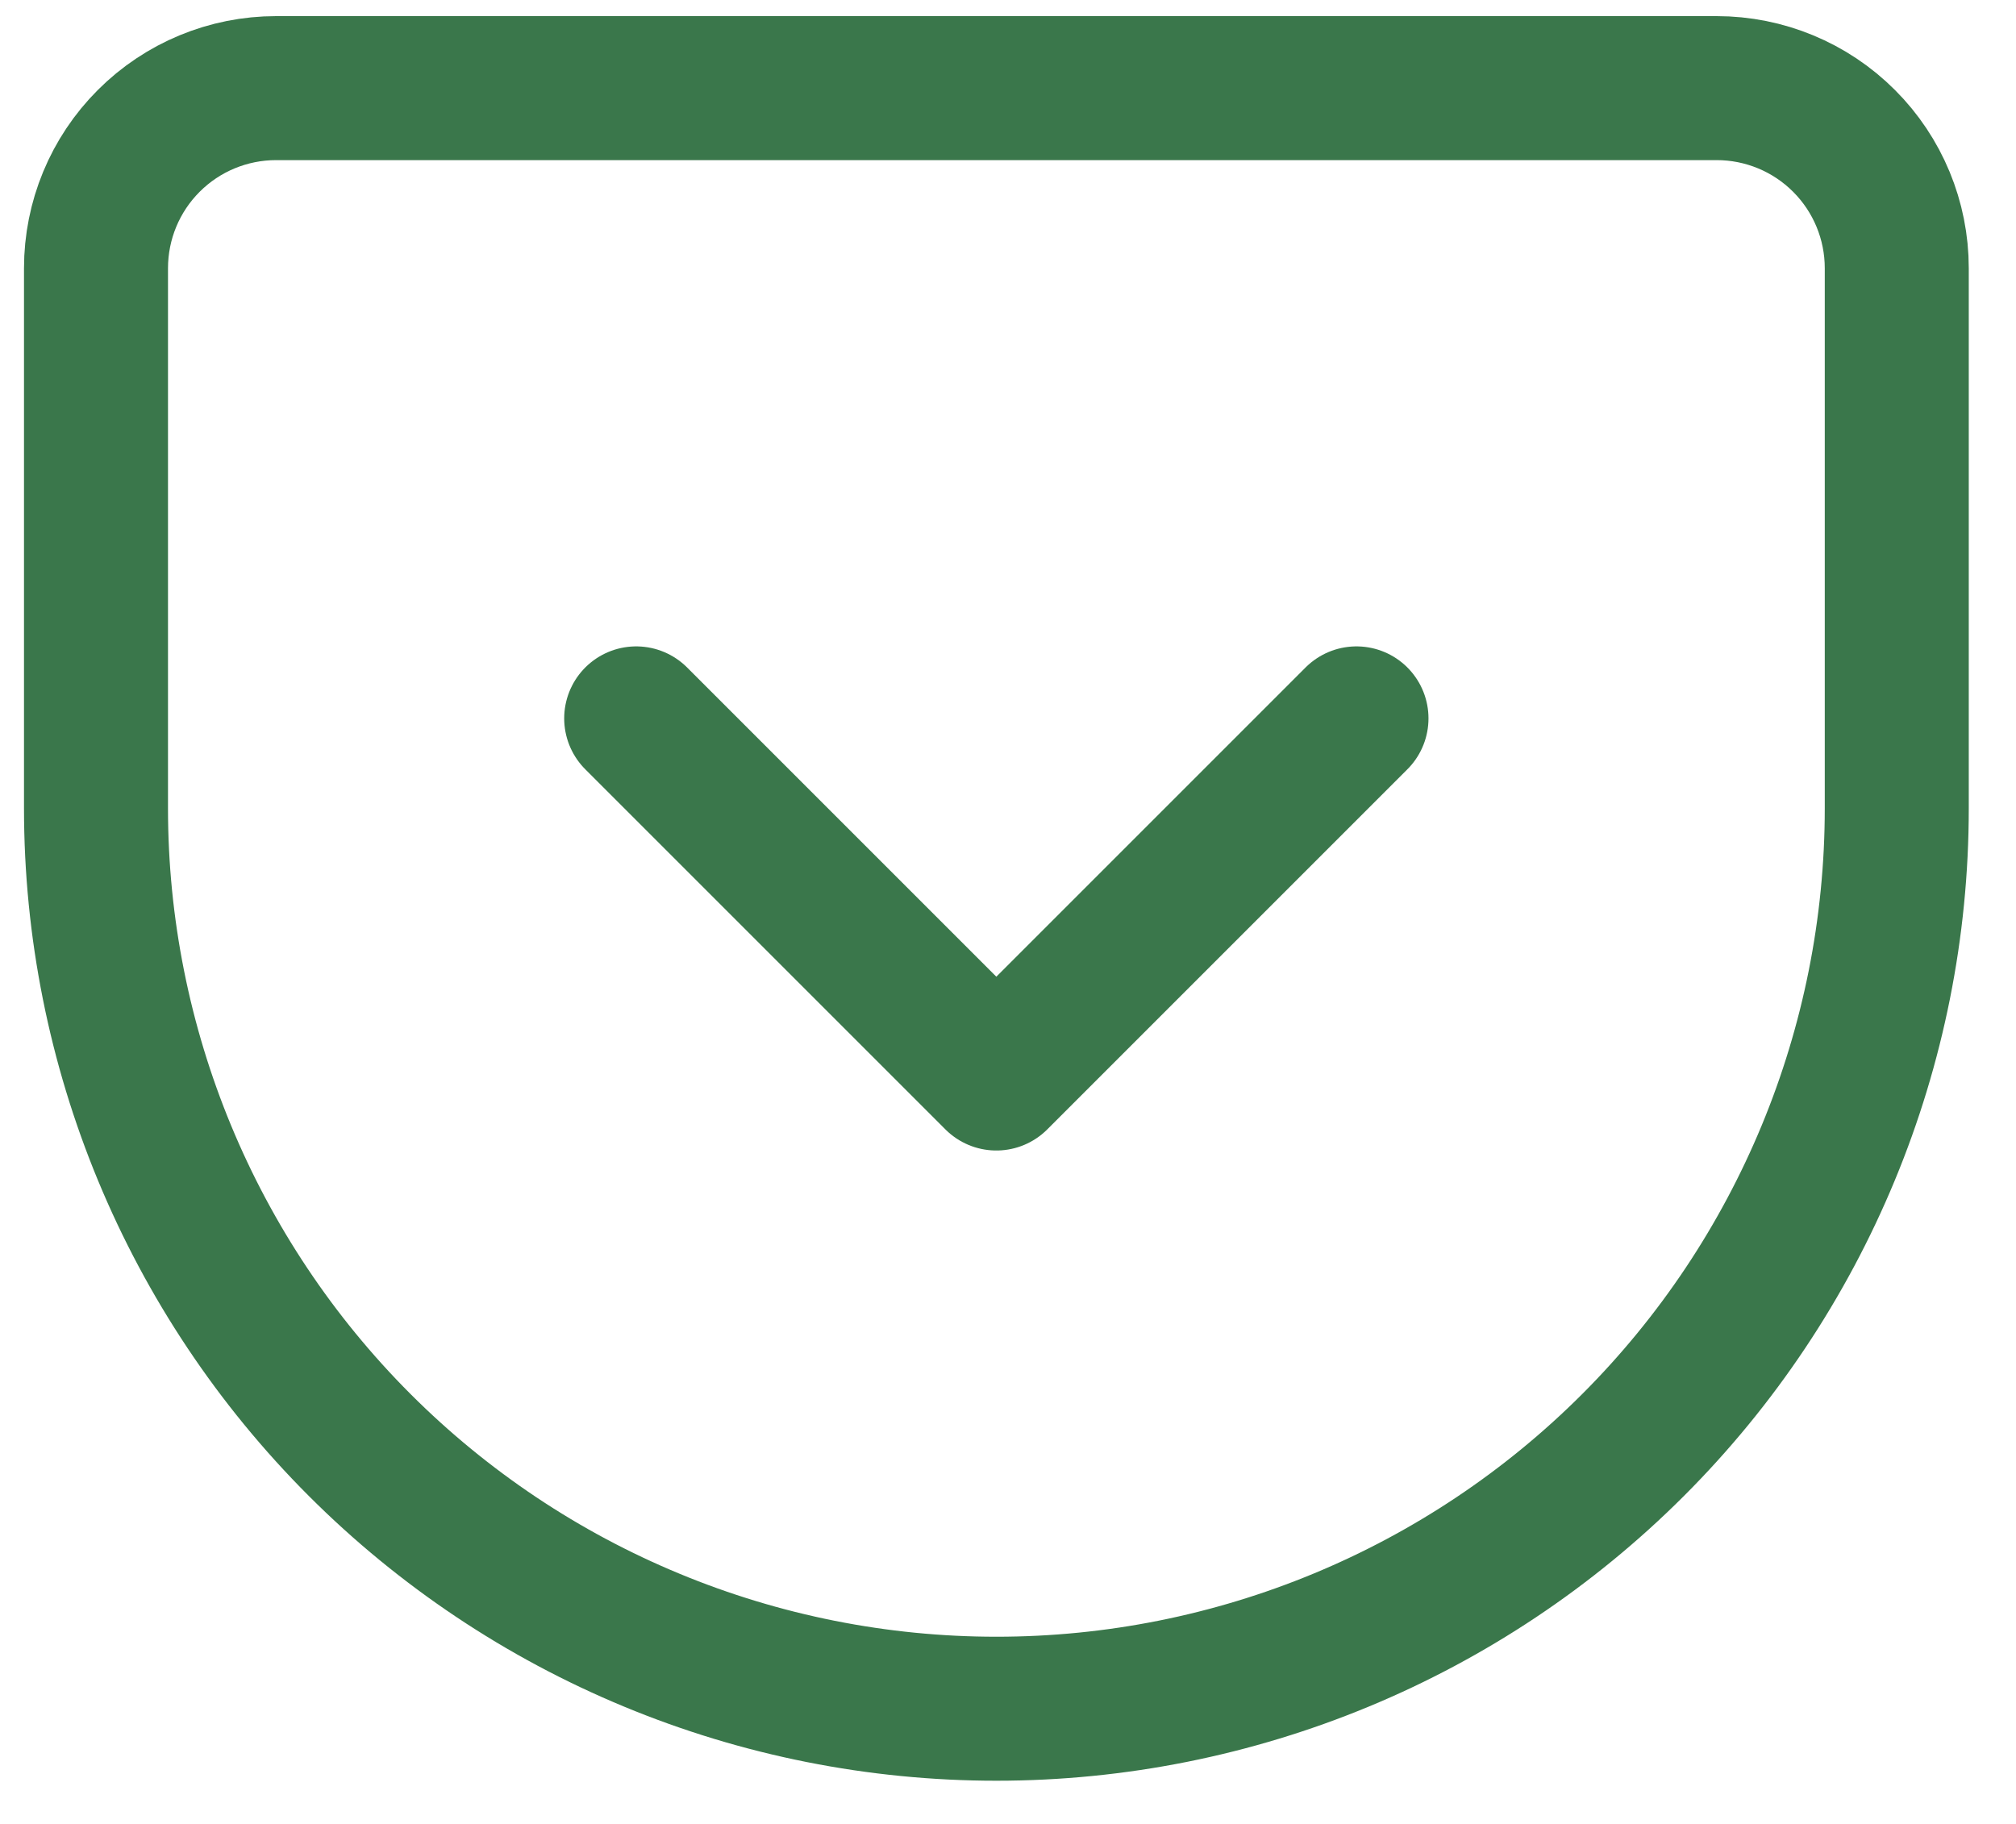
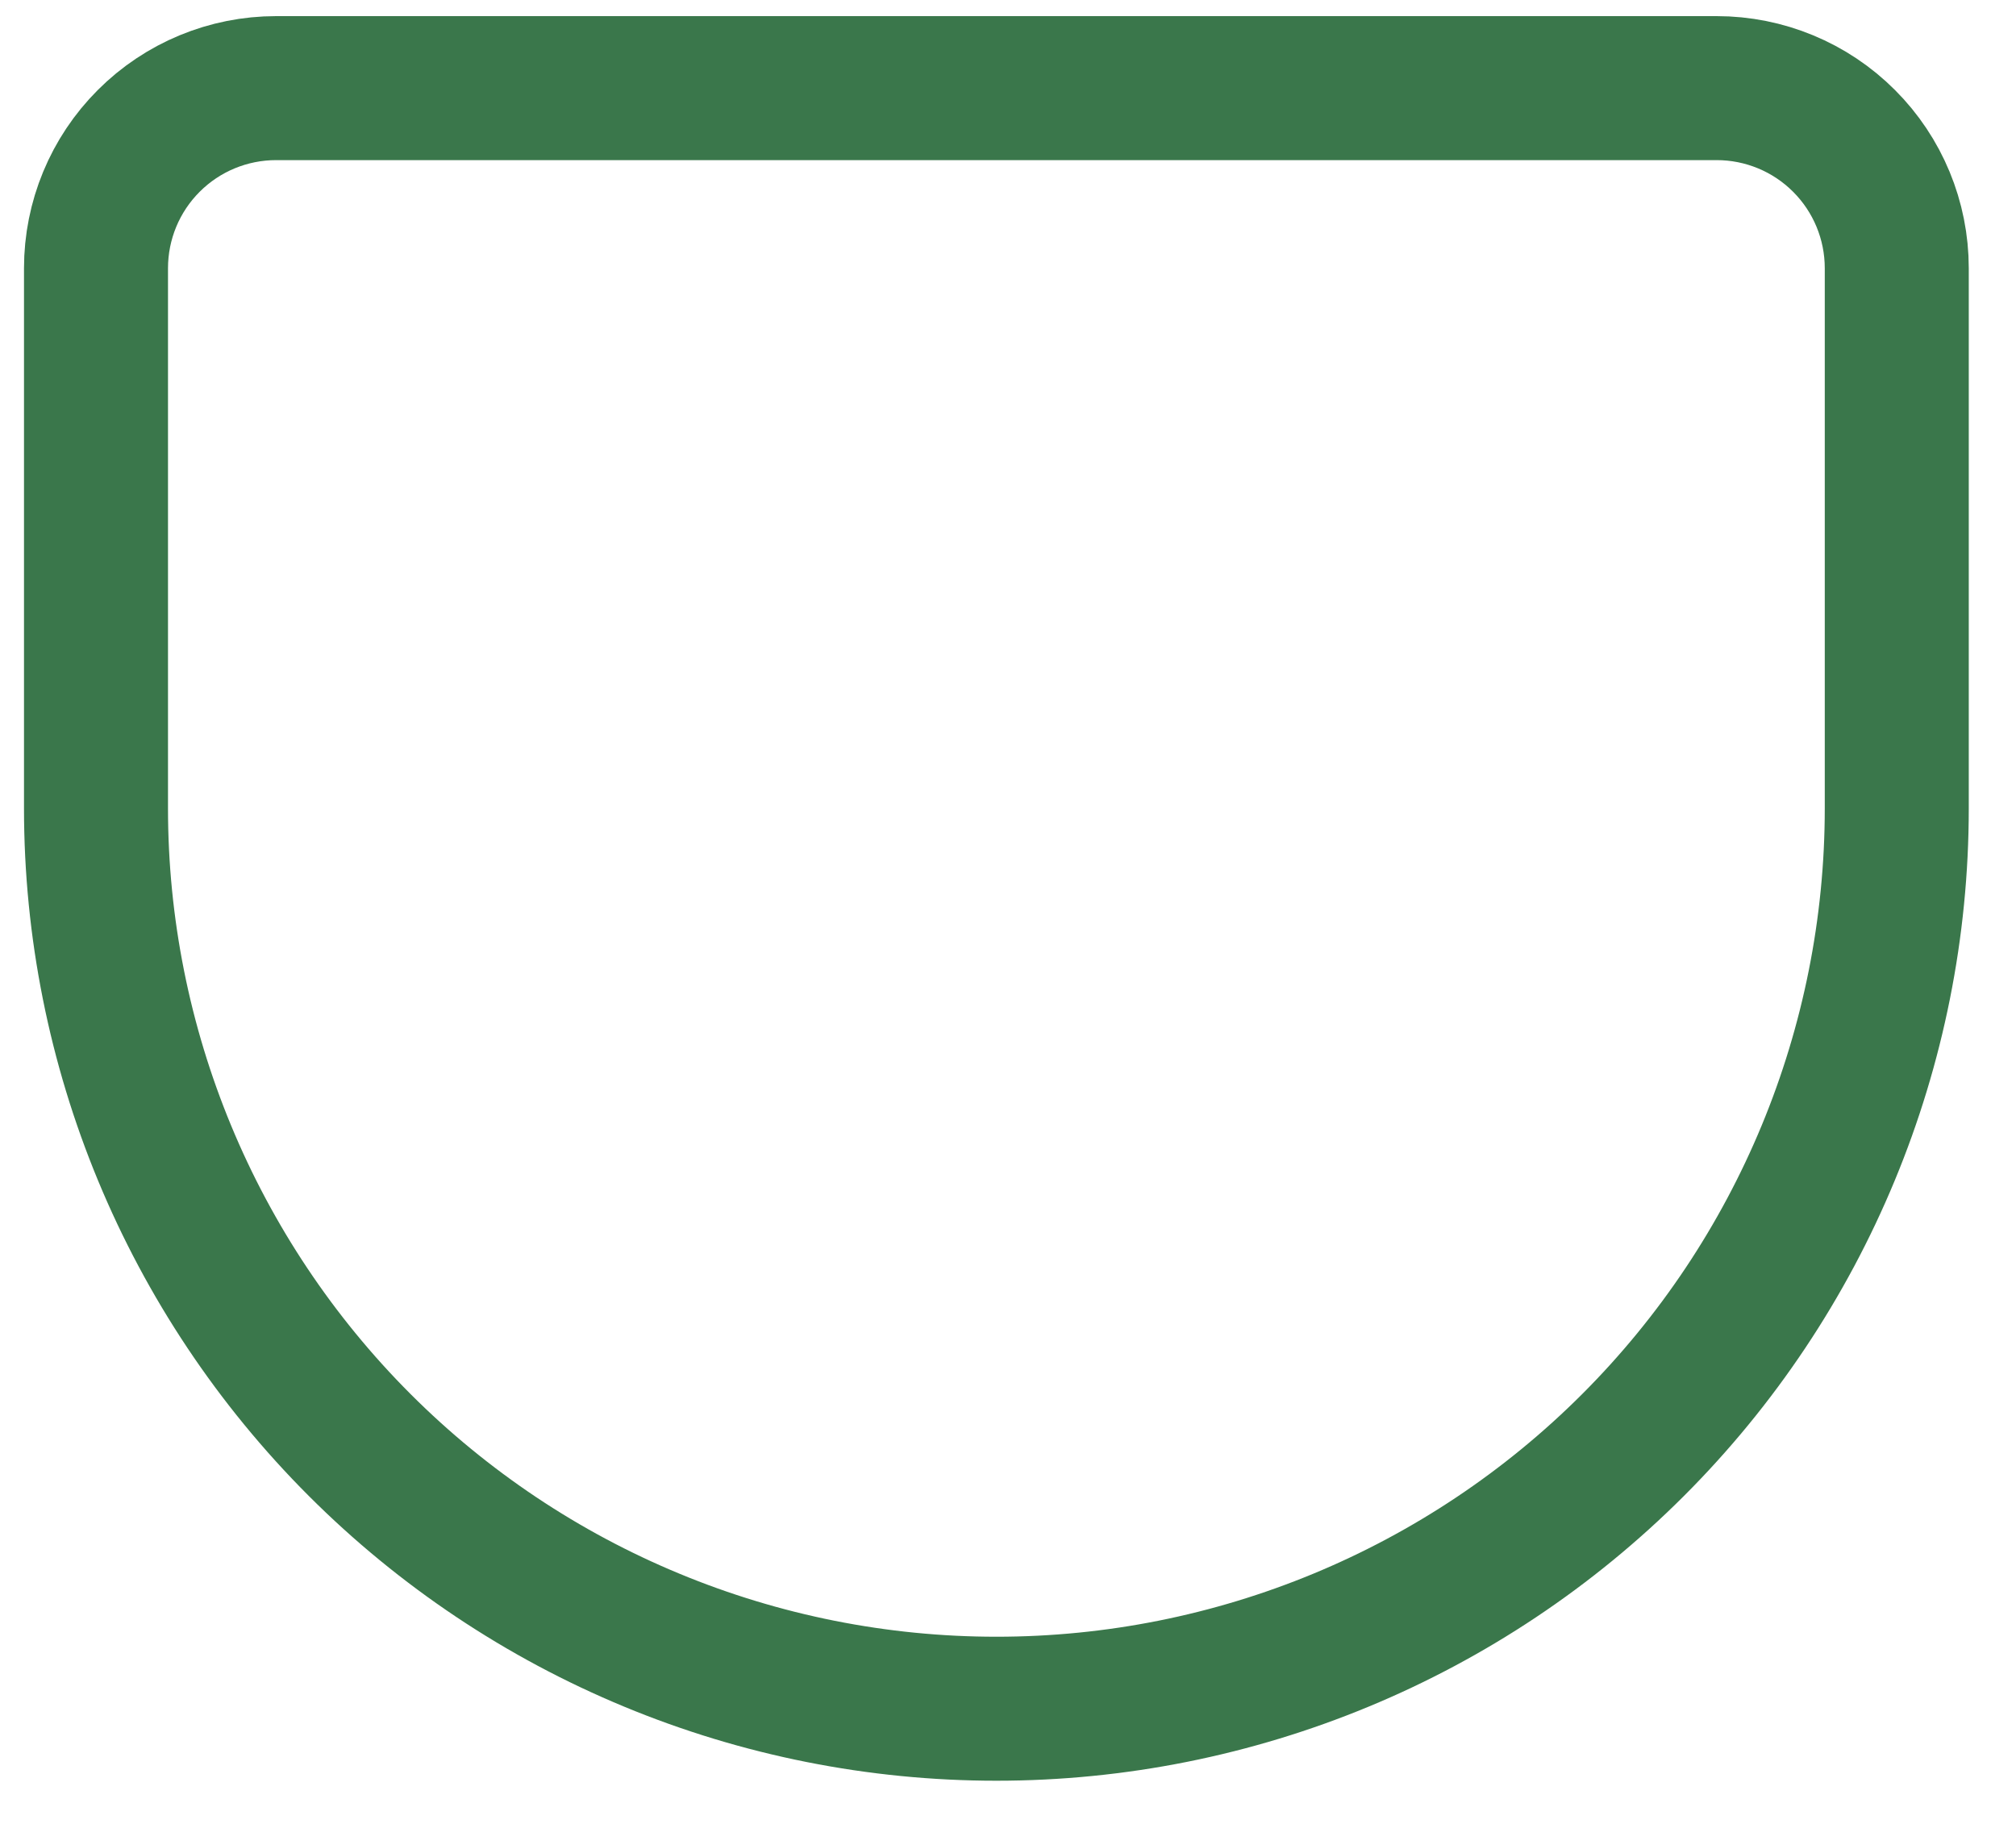
<svg xmlns="http://www.w3.org/2000/svg" width="42" height="38" viewBox="0 0 42 38" fill="none">
  <path d="M5.752 1.836H35.764C36.759 1.836 37.714 2.231 38.417 2.935C39.121 3.638 39.516 4.593 39.516 5.588V16.842C39.516 21.817 37.54 26.588 34.022 30.106C30.504 33.624 25.733 35.6 20.758 35.6C18.295 35.6 15.855 35.115 13.58 34.172C11.304 33.23 9.236 31.848 7.494 30.106C3.976 26.588 2 21.817 2 16.842V5.588C2 4.593 2.395 3.638 3.099 2.935C3.802 2.231 4.757 1.836 5.752 1.836Z" stroke="#3A774B" stroke-width="3" stroke-linecap="round" stroke-linejoin="round" />
-   <path d="M13.254 14.967L20.757 22.47L28.26 14.967" stroke="#3A774B" stroke-width="3" stroke-linecap="round" stroke-linejoin="round" />
</svg>